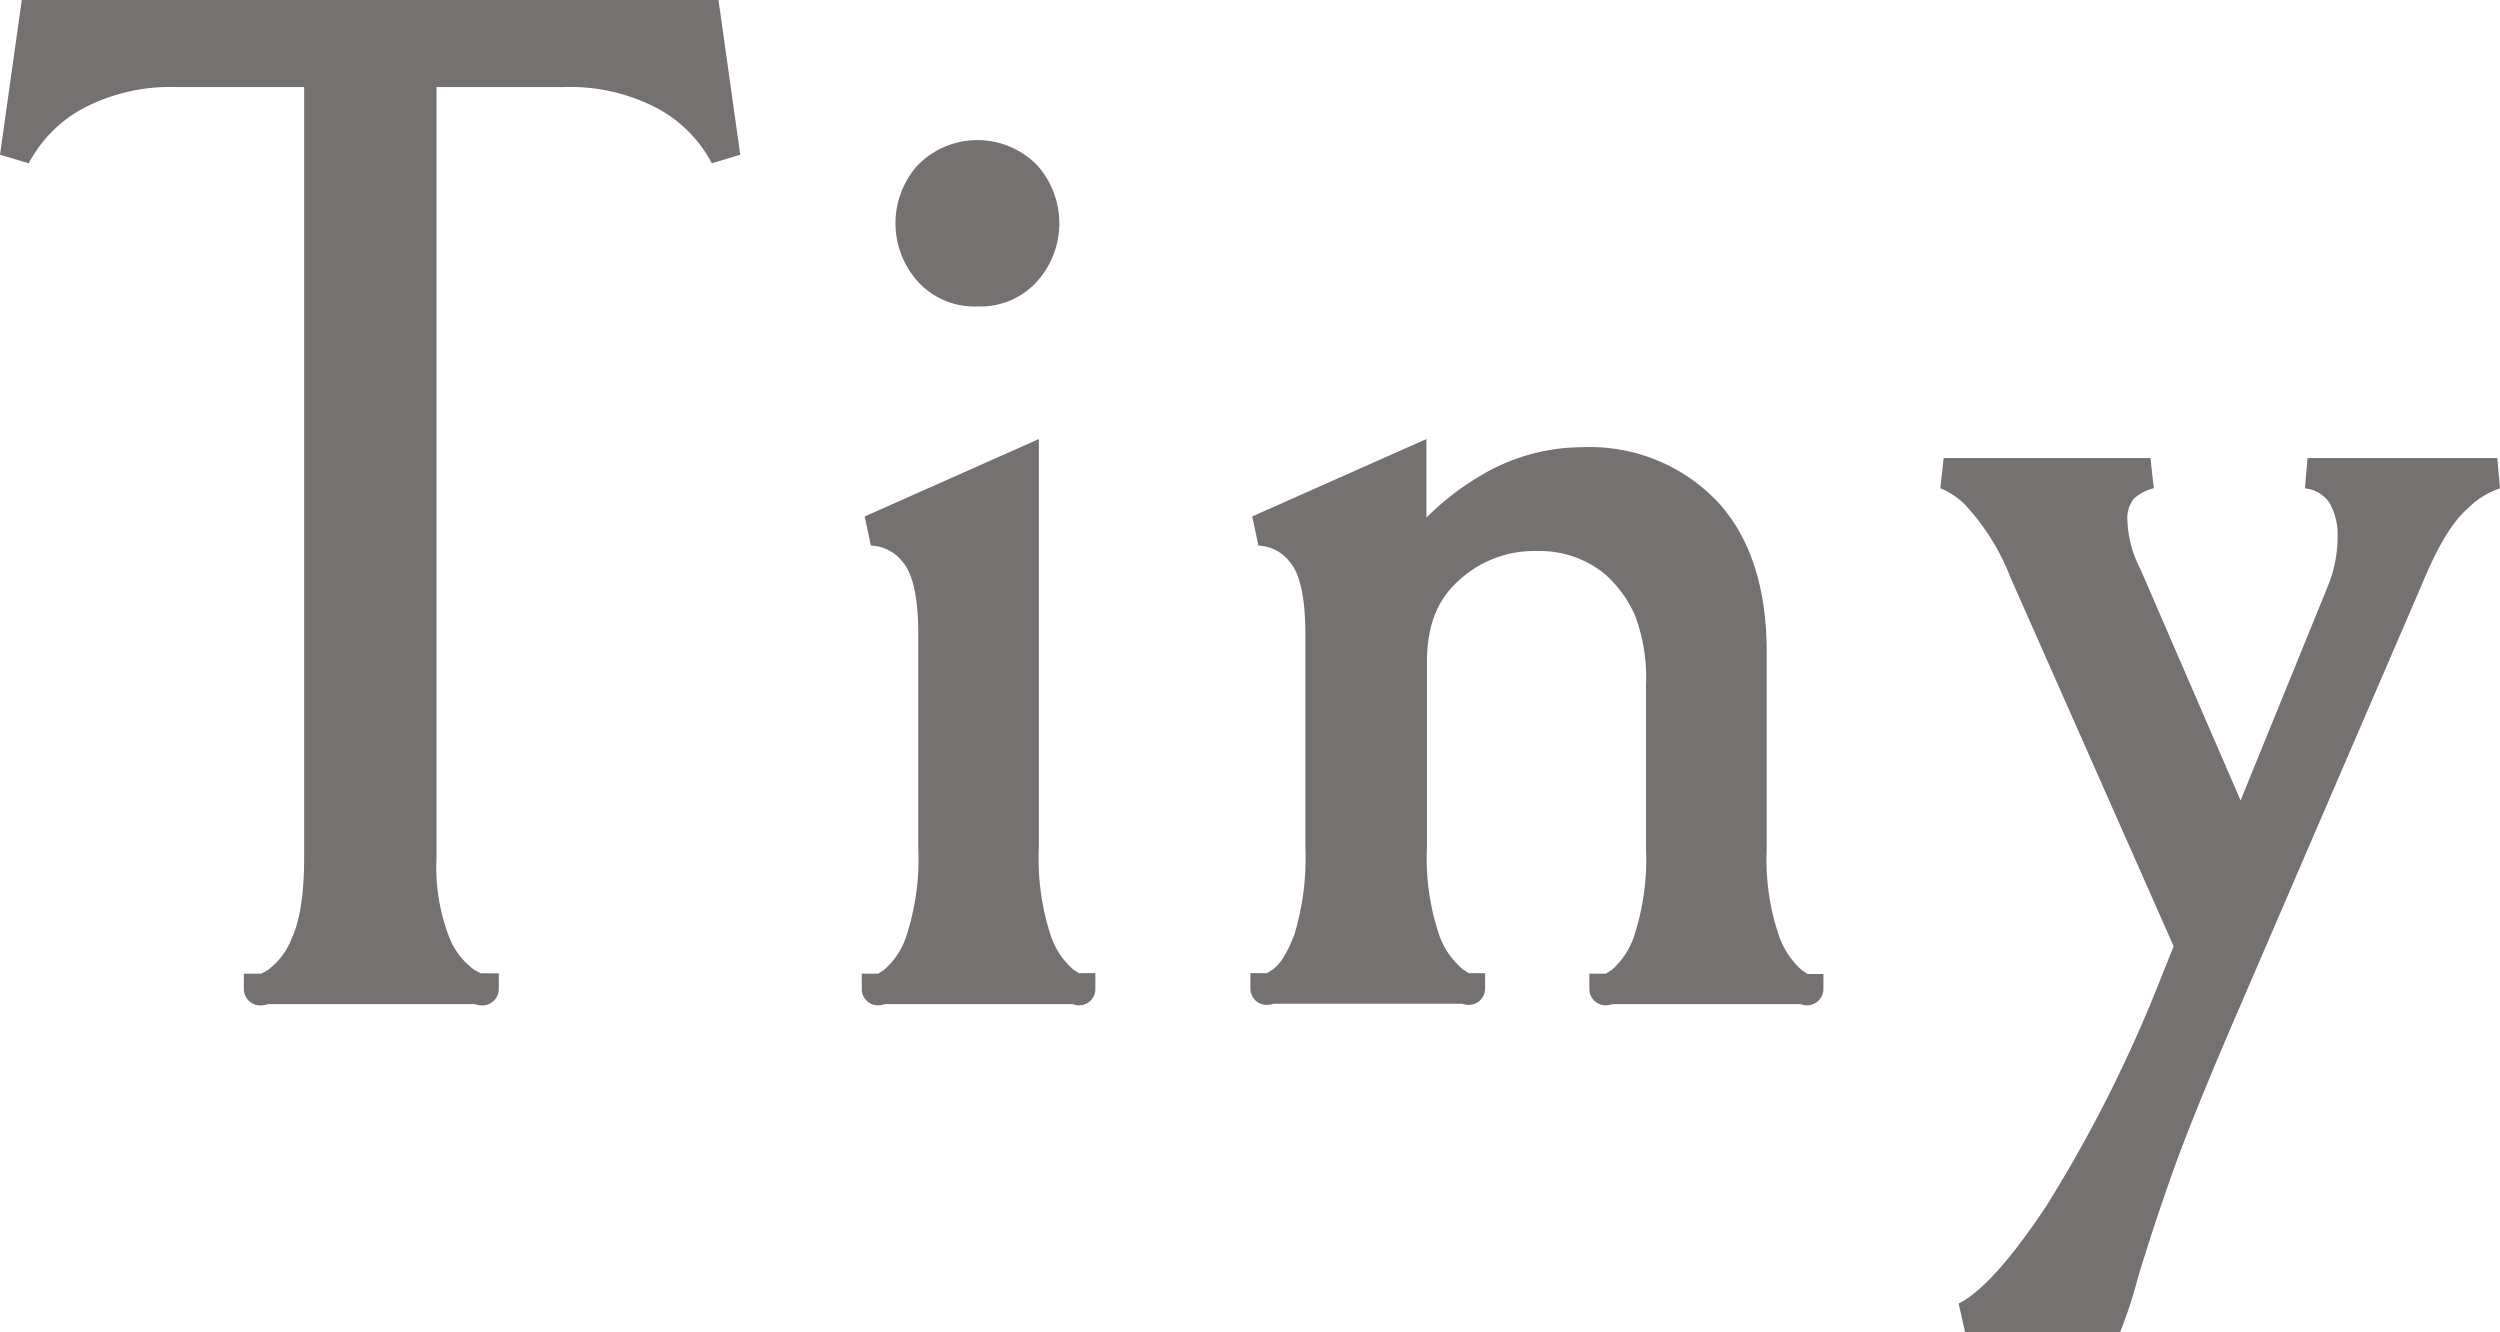
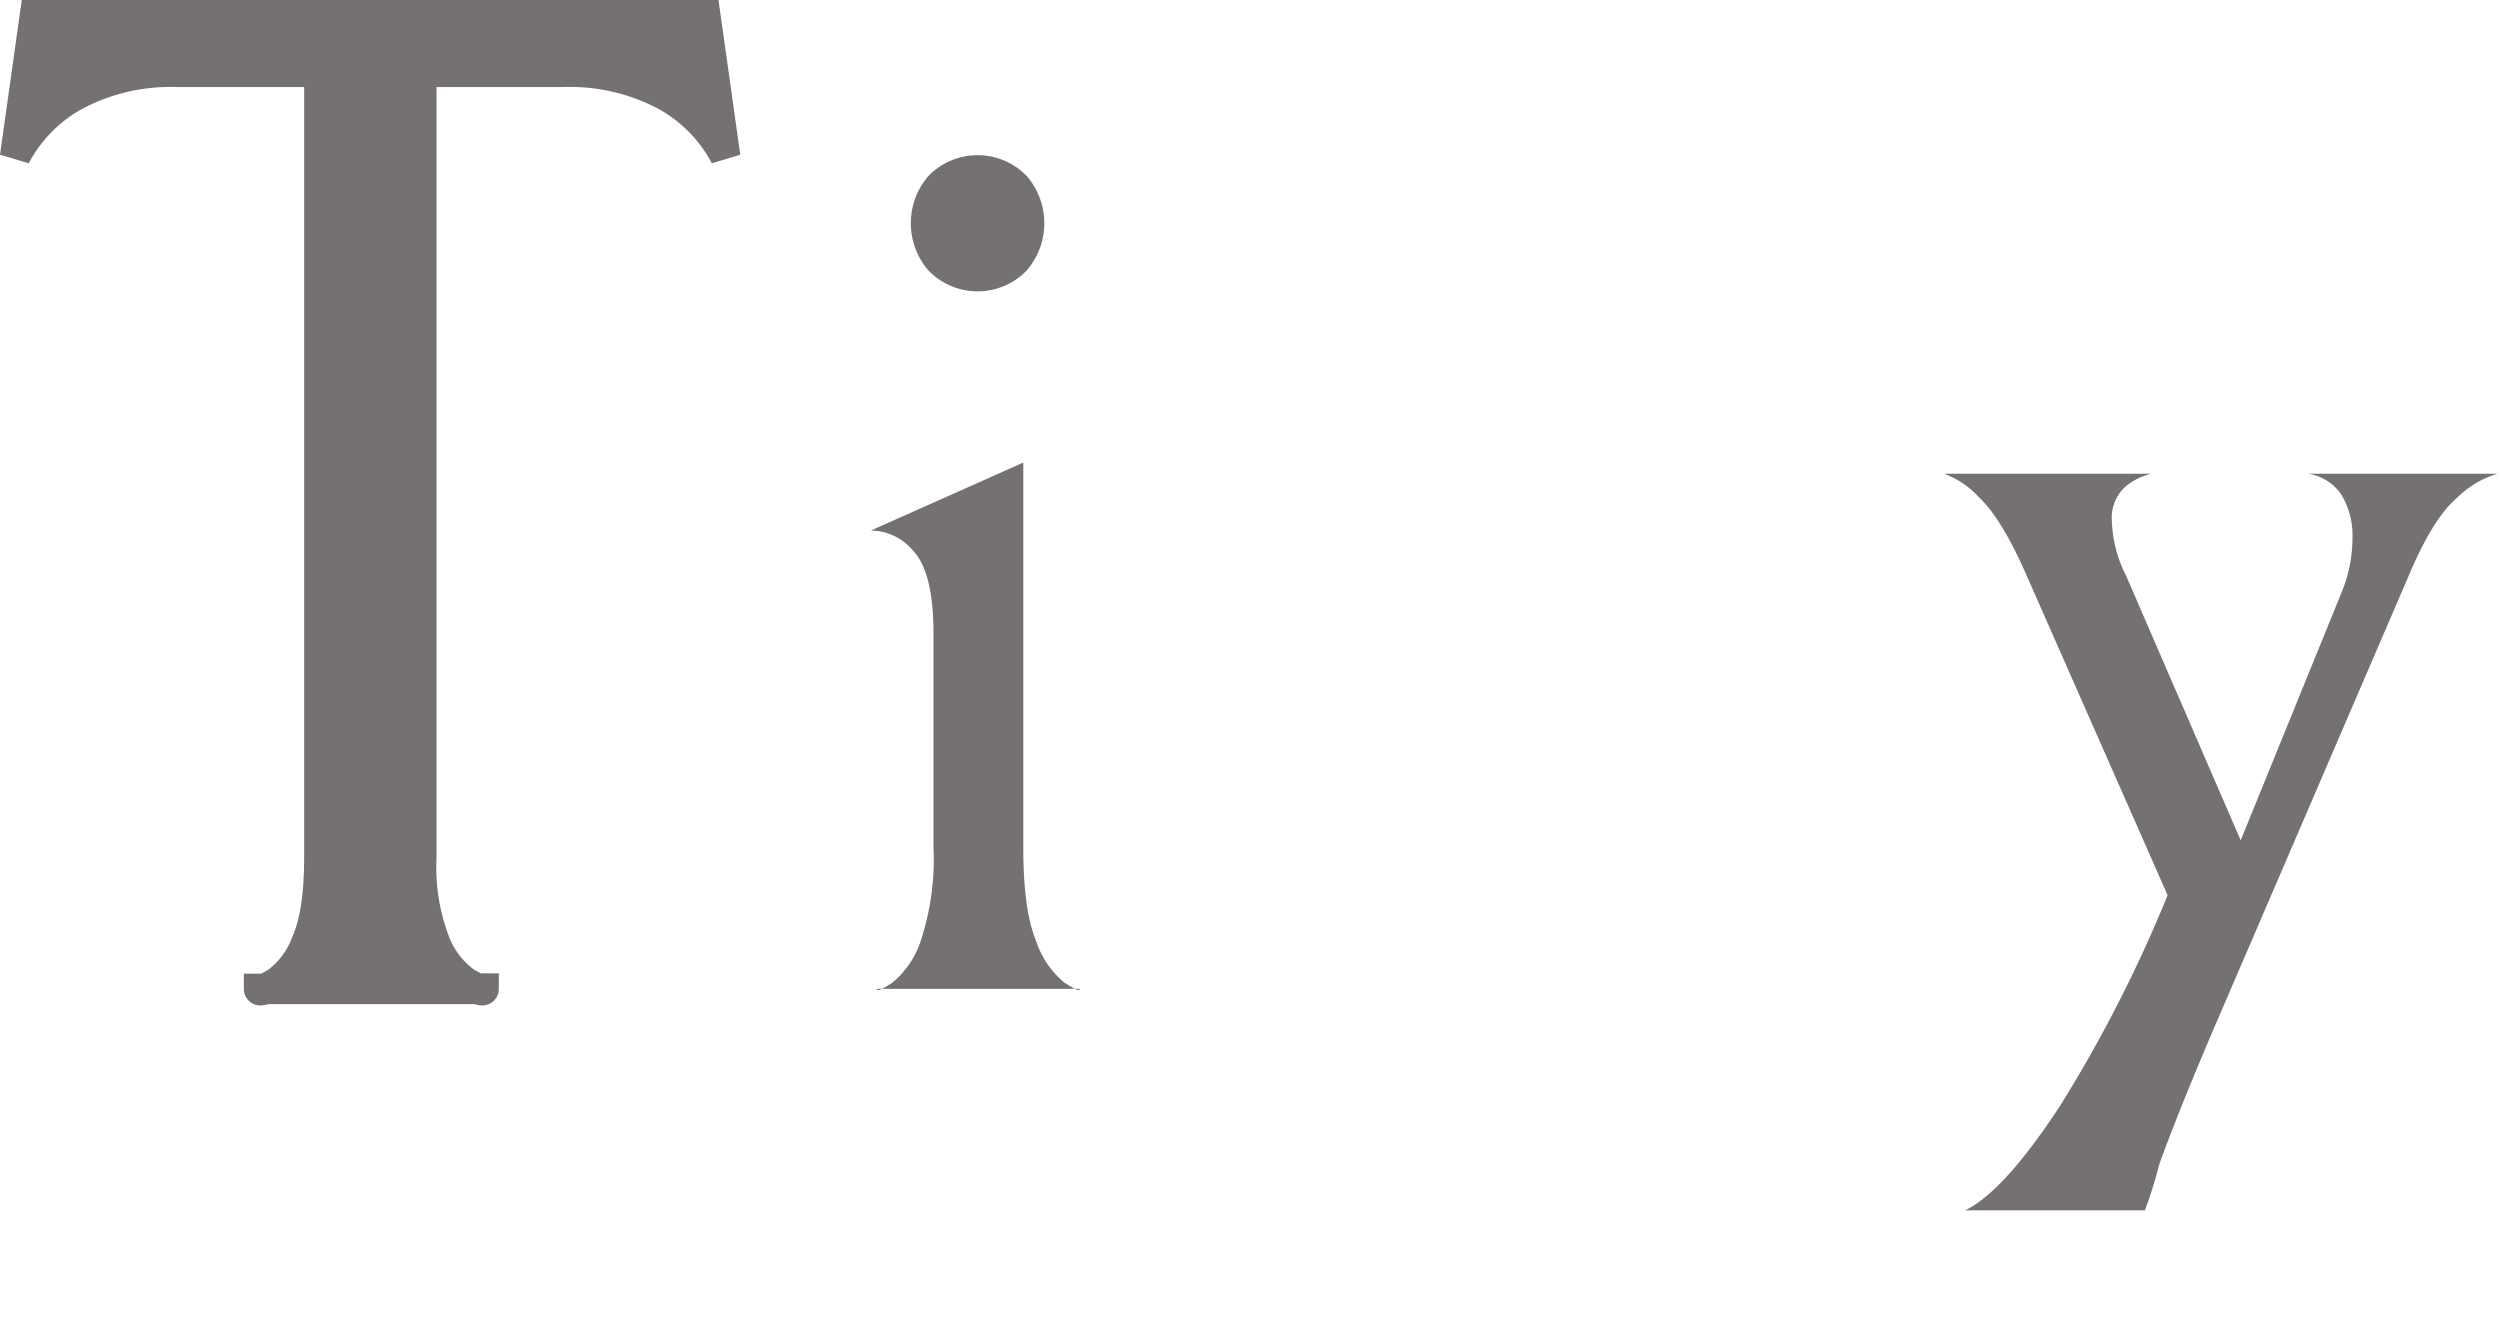
<svg xmlns="http://www.w3.org/2000/svg" viewBox="0 0 229.65 122.4">
  <defs>
    <style>.cls-1{fill:#767171;}</style>
  </defs>
  <g id="レイヤー_2" data-name="レイヤー 2">
    <g id="レイヤー_1-2" data-name="レイヤー 1">
      <path class="cls-1" d="M44.28,92.36a2.11,2.11,0,0,1-.67-.12h-19a2.16,2.16,0,0,1-.67.12,1.51,1.51,0,0,1-1.54-1.52v-1.4H24l.6-.33a6.51,6.51,0,0,0,2.23-3c.74-1.59,1.11-4.08,1.11-7.41V8H16.34a17.27,17.27,0,0,0-8.79,2,12.22,12.22,0,0,0-4.91,5L0,14.21,2,0H66l2,14.21L65.39,15a12.16,12.16,0,0,0-4.91-5A17.26,17.26,0,0,0,51.7,8H40.1V78.75a17.9,17.9,0,0,0,1.16,7.33,6.7,6.7,0,0,0,2.3,3l.6.33h1.66v1.4A1.52,1.52,0,0,1,44.28,92.36Z" />
      <path class="cls-1" d="M6.85,8.81A13.43,13.43,0,0,0,1.39,14.4l1.82-13H64.83l1.82,13a13.55,13.55,0,0,0-5.46-5.59A18.59,18.59,0,0,0,51.7,6.6h-13V78.75A19,19,0,0,0,40,86.68a8.06,8.06,0,0,0,2.86,3.64c1,.61,1.56.78,1.56.52H23.75c0,.26.52.09,1.56-.52a7.73,7.73,0,0,0,2.79-3.58c.82-1.77,1.24-4.44,1.24-8V6.6h-13A18.54,18.54,0,0,0,6.85,8.81Z" />
-       <path class="cls-1" d="M99.16,92.35a1.73,1.73,0,0,1-.62-.11H81.29a1.77,1.77,0,0,1-.62.11h0a1.49,1.49,0,0,1-1.51-1.51v-1.4h1.51c.12-.08.3-.18.53-.34a7,7,0,0,0,2.09-3.21,22.72,22.72,0,0,0,1.06-8V58.21c0-4.08-.76-5.82-1.41-6.56A3.82,3.82,0,0,0,80,50.12l-.57-2.68,16-7.11V77.84a22.72,22.72,0,0,0,1.06,8,7.08,7.08,0,0,0,2.09,3.21c.23.16.41.26.53.34h1.51v1.4A1.49,1.49,0,0,1,99.16,92.35Zm-9.37-64.2a7,7,0,0,1-5.55-2.37,8,8,0,0,1,0-10.54,7.67,7.67,0,0,1,11.09,0,8,8,0,0,1,0,10.54A7,7,0,0,1,89.79,28.15Z" />
      <path class="cls-1" d="M84,50.73a5.18,5.18,0,0,0-4-2l14-6.24V77.84c0,3.81.38,6.67,1.17,8.58a8.31,8.31,0,0,0,2.59,3.83c1,.65,1.43.85,1.43.59H80.56c0,.26.47.06,1.43-.59a8.31,8.31,0,0,0,2.59-3.83,23.9,23.9,0,0,0,1.17-8.58V58.21Q85.75,52.75,84,50.73Zm1.3-25.87a6.63,6.63,0,0,1,0-8.71,6.29,6.29,0,0,1,9,0,6.63,6.63,0,0,1,0,8.71,6.27,6.27,0,0,1-9,0Z" />
-       <path class="cls-1" d="M147.49,92.35A1.5,1.5,0,0,1,146,90.84v-1.4h1.52c.12-.08.3-.18.53-.34a7.08,7.08,0,0,0,2.09-3.21,22.72,22.72,0,0,0,1.06-8V63a16.3,16.3,0,0,0-1-6.45,10.94,10.94,0,0,0-2.76-3.8,9.41,9.41,0,0,0-6.24-2.13A10.19,10.19,0,0,0,134,53.33c-2,1.78-2.92,4.22-2.92,7.48v17a22.16,22.16,0,0,0,1.07,7.92A7.17,7.17,0,0,0,134.33,89c.27.19.47.32.61.4h1.48v1.4a1.5,1.5,0,0,1-1.51,1.51,1.91,1.91,0,0,1-.6-.11H117a1.77,1.77,0,0,1-.62.11,1.5,1.5,0,0,1-1.52-1.51v-1.4h1.52l.53-.34c.48-.33,1.22-1.16,2-3.24a24.21,24.21,0,0,0,1-8V58.21c0-4.08-.76-5.82-1.41-6.56a3.8,3.8,0,0,0-2.9-1.53l-.57-2.68,16-7.11v7.22a24.6,24.6,0,0,1,5-3.87,18.21,18.21,0,0,1,9.35-2.6A16.17,16.17,0,0,1,157.69,46c3.06,3.25,4.6,7.93,4.6,13.9V78a21.69,21.69,0,0,0,1.07,7.79,7.44,7.44,0,0,0,2.13,3.3c.24.18.42.3.55.38h1.46v1.4A1.5,1.5,0,0,1,166,92.35a1.86,1.86,0,0,1-.6-.11H148.11A1.77,1.77,0,0,1,147.49,92.35Z" />
-       <path class="cls-1" d="M136.78,44.88a16.83,16.83,0,0,1,8.64-2.4q7,0,11.25,4.48t4.22,12.94V78a22.94,22.94,0,0,0,1.17,8.32,8.84,8.84,0,0,0,2.61,3.9c1,.69,1.42.91,1.42.65H147.37c0,.26.48.06,1.43-.59a8.39,8.39,0,0,0,2.61-3.83,24.13,24.13,0,0,0,1.17-8.58V63a17.54,17.54,0,0,0-1.17-7,12.41,12.41,0,0,0-3.13-4.29,10.83,10.83,0,0,0-7.15-2.47,11.61,11.61,0,0,0-8,3q-3.39,3.06-3.39,8.52v17a23.4,23.4,0,0,0,1.17,8.45,8.55,8.55,0,0,0,2.67,3.9c1,.69,1.49.91,1.49.65H116.3c0,.26.48.06,1.43-.59a8.06,8.06,0,0,0,2.54-3.9,25.41,25.41,0,0,0,1.1-8.51V58.21q0-5.46-1.75-7.48a5.18,5.18,0,0,0-4-2l14-6.24v8.84A23.94,23.94,0,0,1,136.78,44.88Z" />
-       <path class="cls-1" d="M180.52,122.4l-.6-2.66c1.44-.7,4-2.82,8.08-9a127,127,0,0,0,10.47-20.82l1.2-3-15-33.9a20.82,20.82,0,0,0-3.9-6.37,6.67,6.67,0,0,0-2.53-1.8l.3-2.77h19l.31,2.77a4.47,4.47,0,0,0-1.79.91,2.88,2.88,0,0,0-.63,2.14,10.25,10.25,0,0,0,1.17,4.34l9.22,21.29,8.11-19.92a11.86,11.86,0,0,0,.8-4.28,5.87,5.87,0,0,0-.76-3.16,3.1,3.1,0,0,0-2.24-1.31l.24-2.78H229.4l.25,2.78a7.49,7.49,0,0,0-3,1.89c-1.34,1.15-2.72,3.42-4.1,6.76L204.82,94.64c-2.32,5.42-4.06,9.75-5.17,12.85s-2.19,6.38-3.23,9.76a42.05,42.05,0,0,1-1.33,4.25l-.34.9Z" />
-       <path class="cls-1" d="M201.19,86.94,186,52.49c-1.47-3.29-2.88-5.57-4.22-6.82a8.17,8.17,0,0,0-3.19-2.15h19a5.85,5.85,0,0,0-2.34,1.17A3.9,3.9,0,0,0,194,47.94a11.78,11.78,0,0,0,1.3,4.94l10.53,24.31,9.36-23a13.08,13.08,0,0,0,.91-4.81,7.23,7.23,0,0,0-1-3.9A4.43,4.43,0,0,0,212,43.52H229.4a8.89,8.89,0,0,0-3.7,2.21c-1.52,1.3-3,3.73-4.49,7.28L203.53,94.09q-3.51,8.19-5.2,12.93t-3.25,9.82a38.21,38.21,0,0,1-1.3,4.16H180.52q3.51-1.69,8.65-9.49a127.56,127.56,0,0,0,10.59-21.06Z" />
+       <path class="cls-1" d="M201.19,86.94,186,52.49c-1.47-3.29-2.88-5.57-4.22-6.82a8.17,8.17,0,0,0-3.19-2.15h19a5.85,5.85,0,0,0-2.34,1.17A3.9,3.9,0,0,0,194,47.94a11.78,11.78,0,0,0,1.3,4.94l10.53,24.31,9.36-23a13.08,13.08,0,0,0,.91-4.81,7.23,7.23,0,0,0-1-3.9A4.43,4.43,0,0,0,212,43.52H229.4a8.89,8.89,0,0,0-3.7,2.21c-1.52,1.3-3,3.73-4.49,7.28L203.53,94.09q-3.51,8.19-5.2,12.93a38.21,38.21,0,0,1-1.3,4.16H180.52q3.51-1.69,8.65-9.49a127.56,127.56,0,0,0,10.59-21.06Z" />
    </g>
  </g>
</svg>